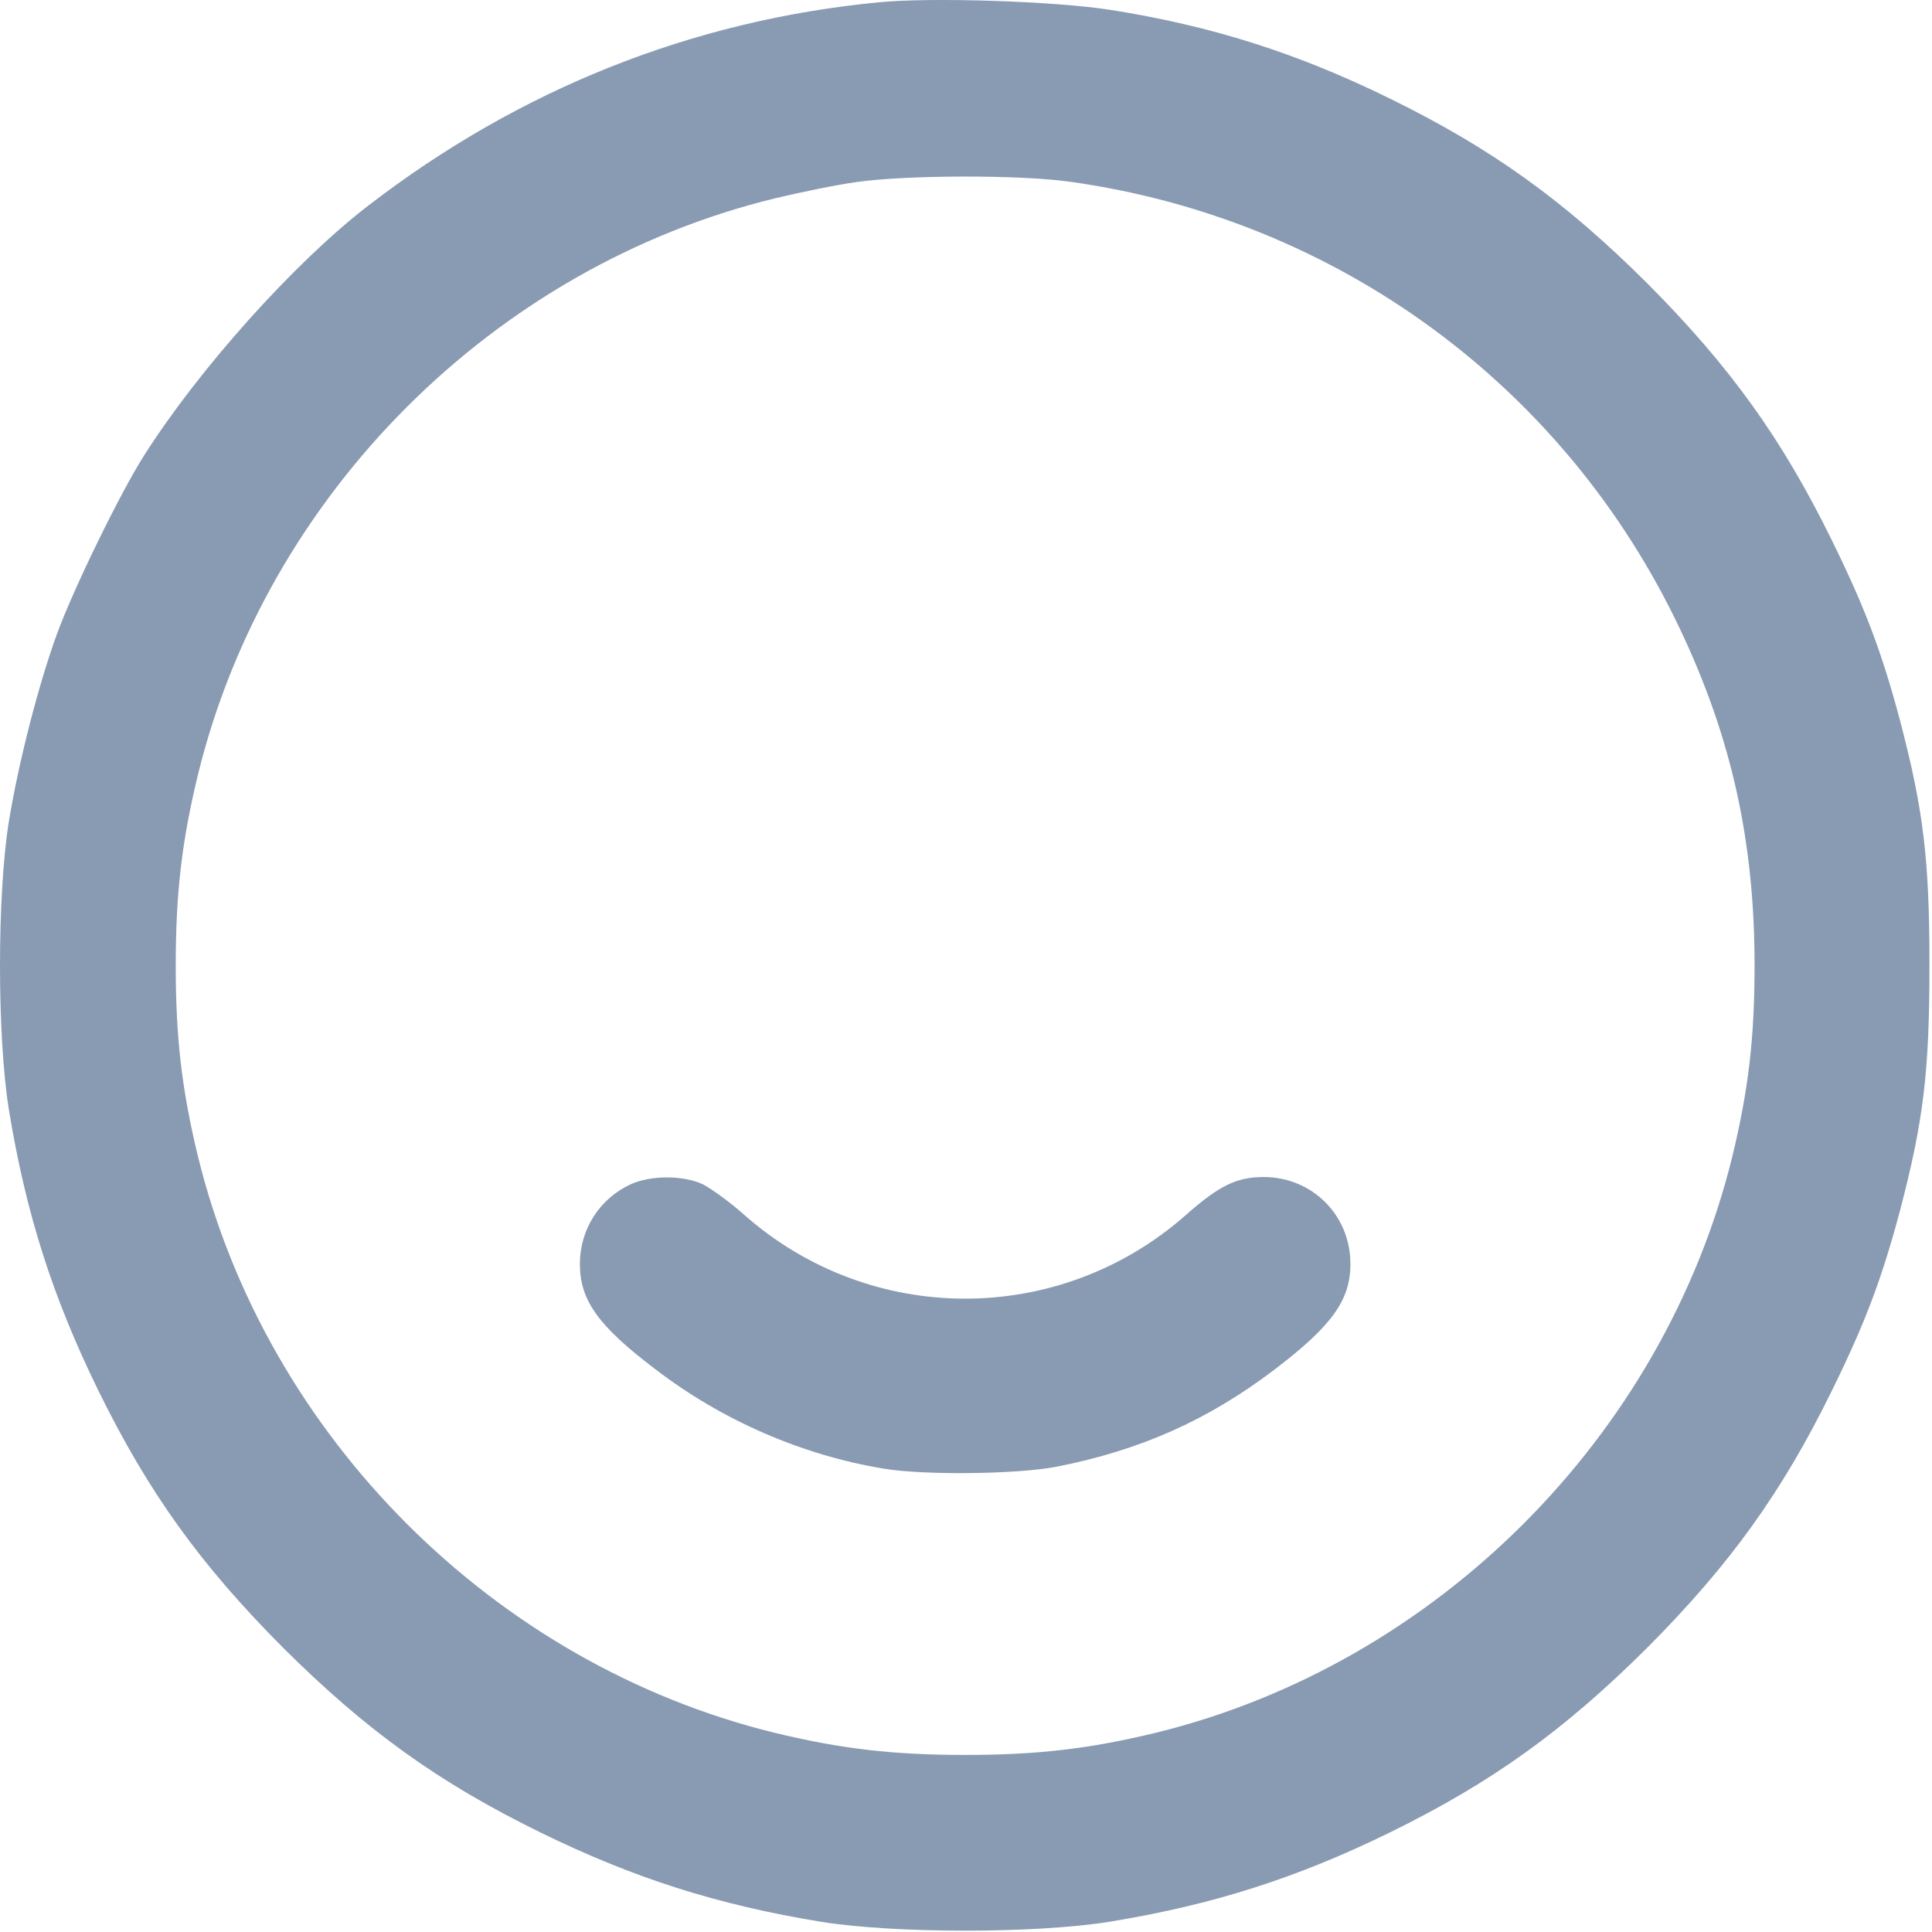
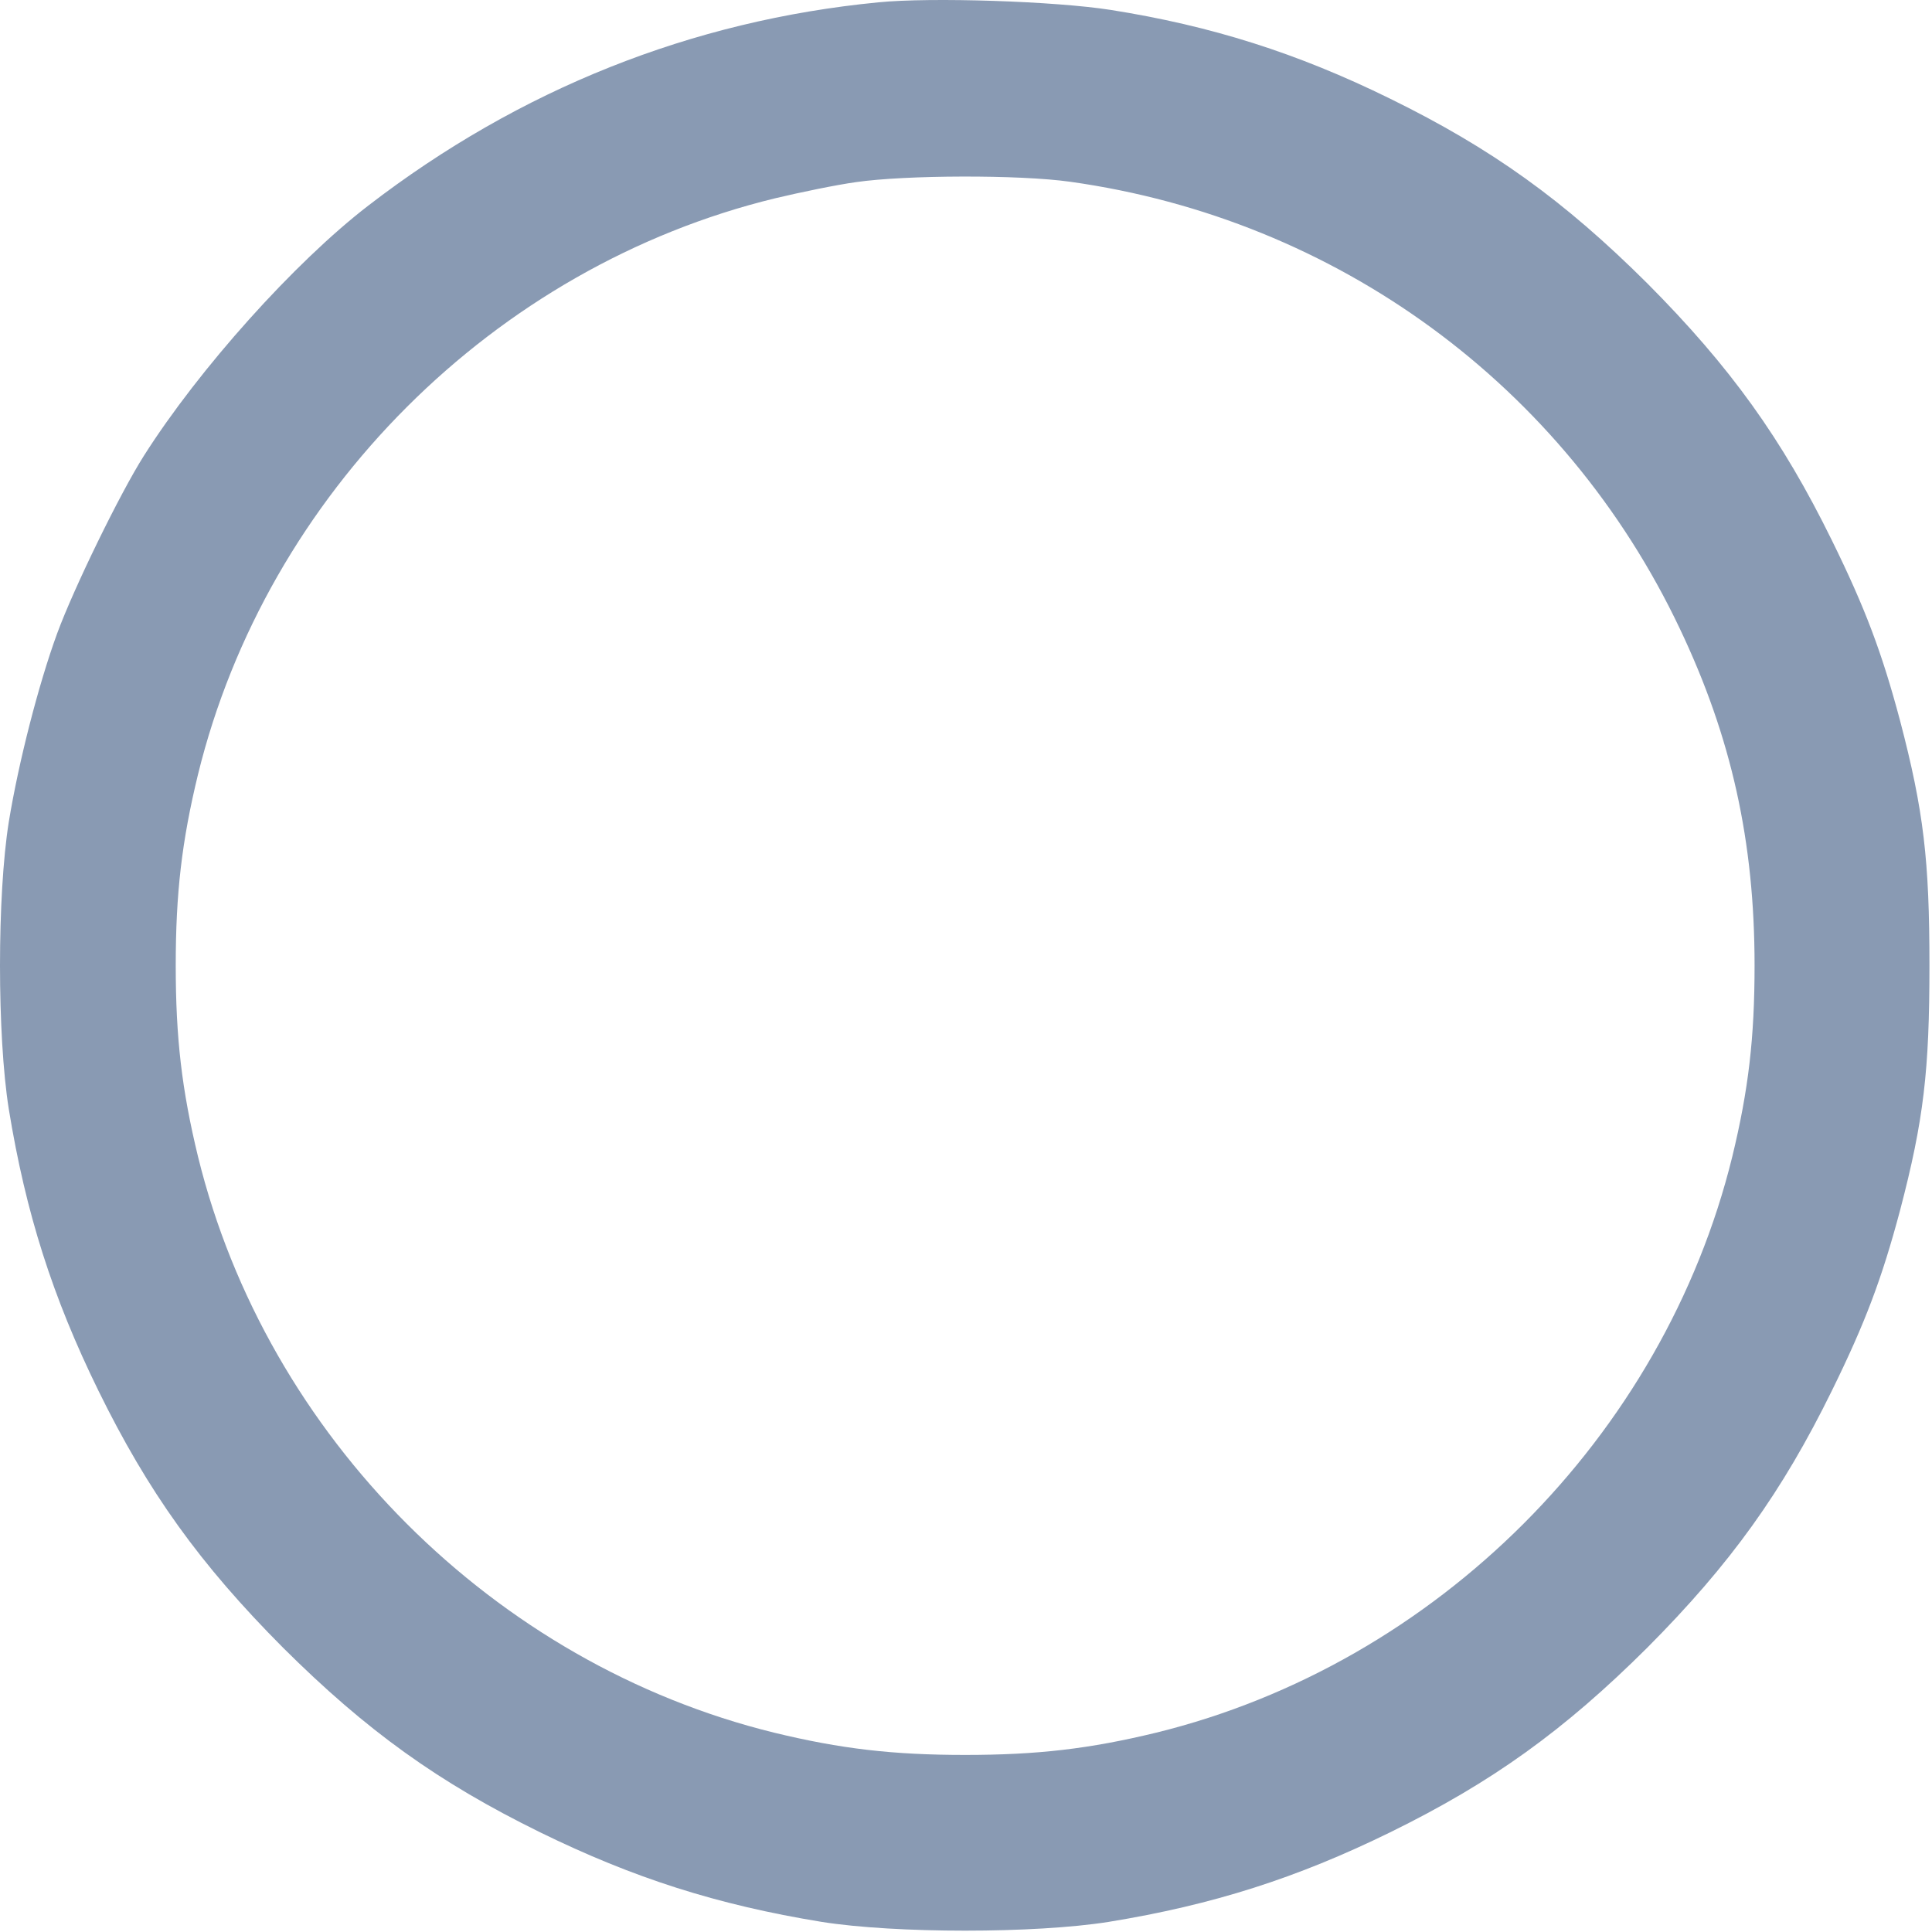
<svg xmlns="http://www.w3.org/2000/svg" width="682" height="682" viewBox="0 0 682 682" fill="none">
  <path d="M310.033 0.827C244.167 7.227 183.367 31.494 130.033 72.56C104.033 92.56 70.3 130.16 50.833 160.827C42.433 174.027 26.033 207.627 20.167 223.627C13.633 241.493 6.567 268.96 3.1 290.16C-1.033 316.16 -1.033 365.494 3.1 391.494C9.1 428.294 18.567 457.894 34.7 490.827C52.3 526.694 70.567 552.16 99.9 581.627C129.367 610.96 154.833 629.227 190.7 646.827C223.633 662.96 253.233 672.427 290.033 678.427C316.033 682.56 365.367 682.56 391.367 678.427C428.167 672.427 457.767 662.96 490.7 646.827C526.567 629.227 552.033 610.96 581.5 581.627C610.833 552.16 629.1 526.694 646.7 490.827C658.433 466.96 664.3 451.36 670.7 427.36C679.1 395.36 681.1 377.894 681.1 340.827C681.1 303.76 679.1 286.294 670.7 254.293C664.3 230.293 658.433 214.693 646.7 190.827C629.1 154.96 610.833 129.493 581.5 100.027C552.033 70.694 526.567 52.427 490.7 34.827C457.9 18.694 427.5 9.093 392.033 3.493C372.433 0.427 328.7 -1.04 310.033 0.827ZM377.767 64.16C472.033 77.36 552.3 136.16 592.967 221.893C611.233 260.294 619.367 297.094 619.367 340.827C619.367 366.294 617.233 384.694 611.5 408.294C587.233 507.094 506.967 587.36 408.167 611.627C384.567 617.36 366.167 619.494 340.7 619.494C315.233 619.494 296.833 617.36 273.233 611.627C174.433 587.36 94.167 507.094 69.9 408.294C64.167 384.694 62.033 366.294 62.033 340.827C62.033 315.36 64.167 296.96 69.9 273.36C94.167 174.427 174.433 94.16 273.5 70.027C282.433 67.894 295.367 65.227 302.167 64.293C319.633 61.76 359.767 61.627 377.767 64.16Z" fill="#899AB3" />
-   <path d="M222.699 418.027C211.633 423.093 204.699 434.027 204.699 446.16C204.699 458.96 211.099 468.027 231.366 483.36C254.833 501.36 282.966 513.627 311.899 518.427C326.033 520.827 359.099 520.427 372.966 517.76C402.699 511.893 426.566 501.227 450.033 483.36C470.166 468.027 476.699 458.96 476.699 446.16C476.699 428.96 463.233 415.493 446.033 415.493C436.566 415.493 430.299 418.56 418.699 428.827C374.033 468.293 307.366 468.293 262.699 428.827C257.633 424.293 250.966 419.493 248.033 418.027C241.099 414.827 229.766 414.827 222.699 418.027Z" fill="#899AB3" />
</svg>